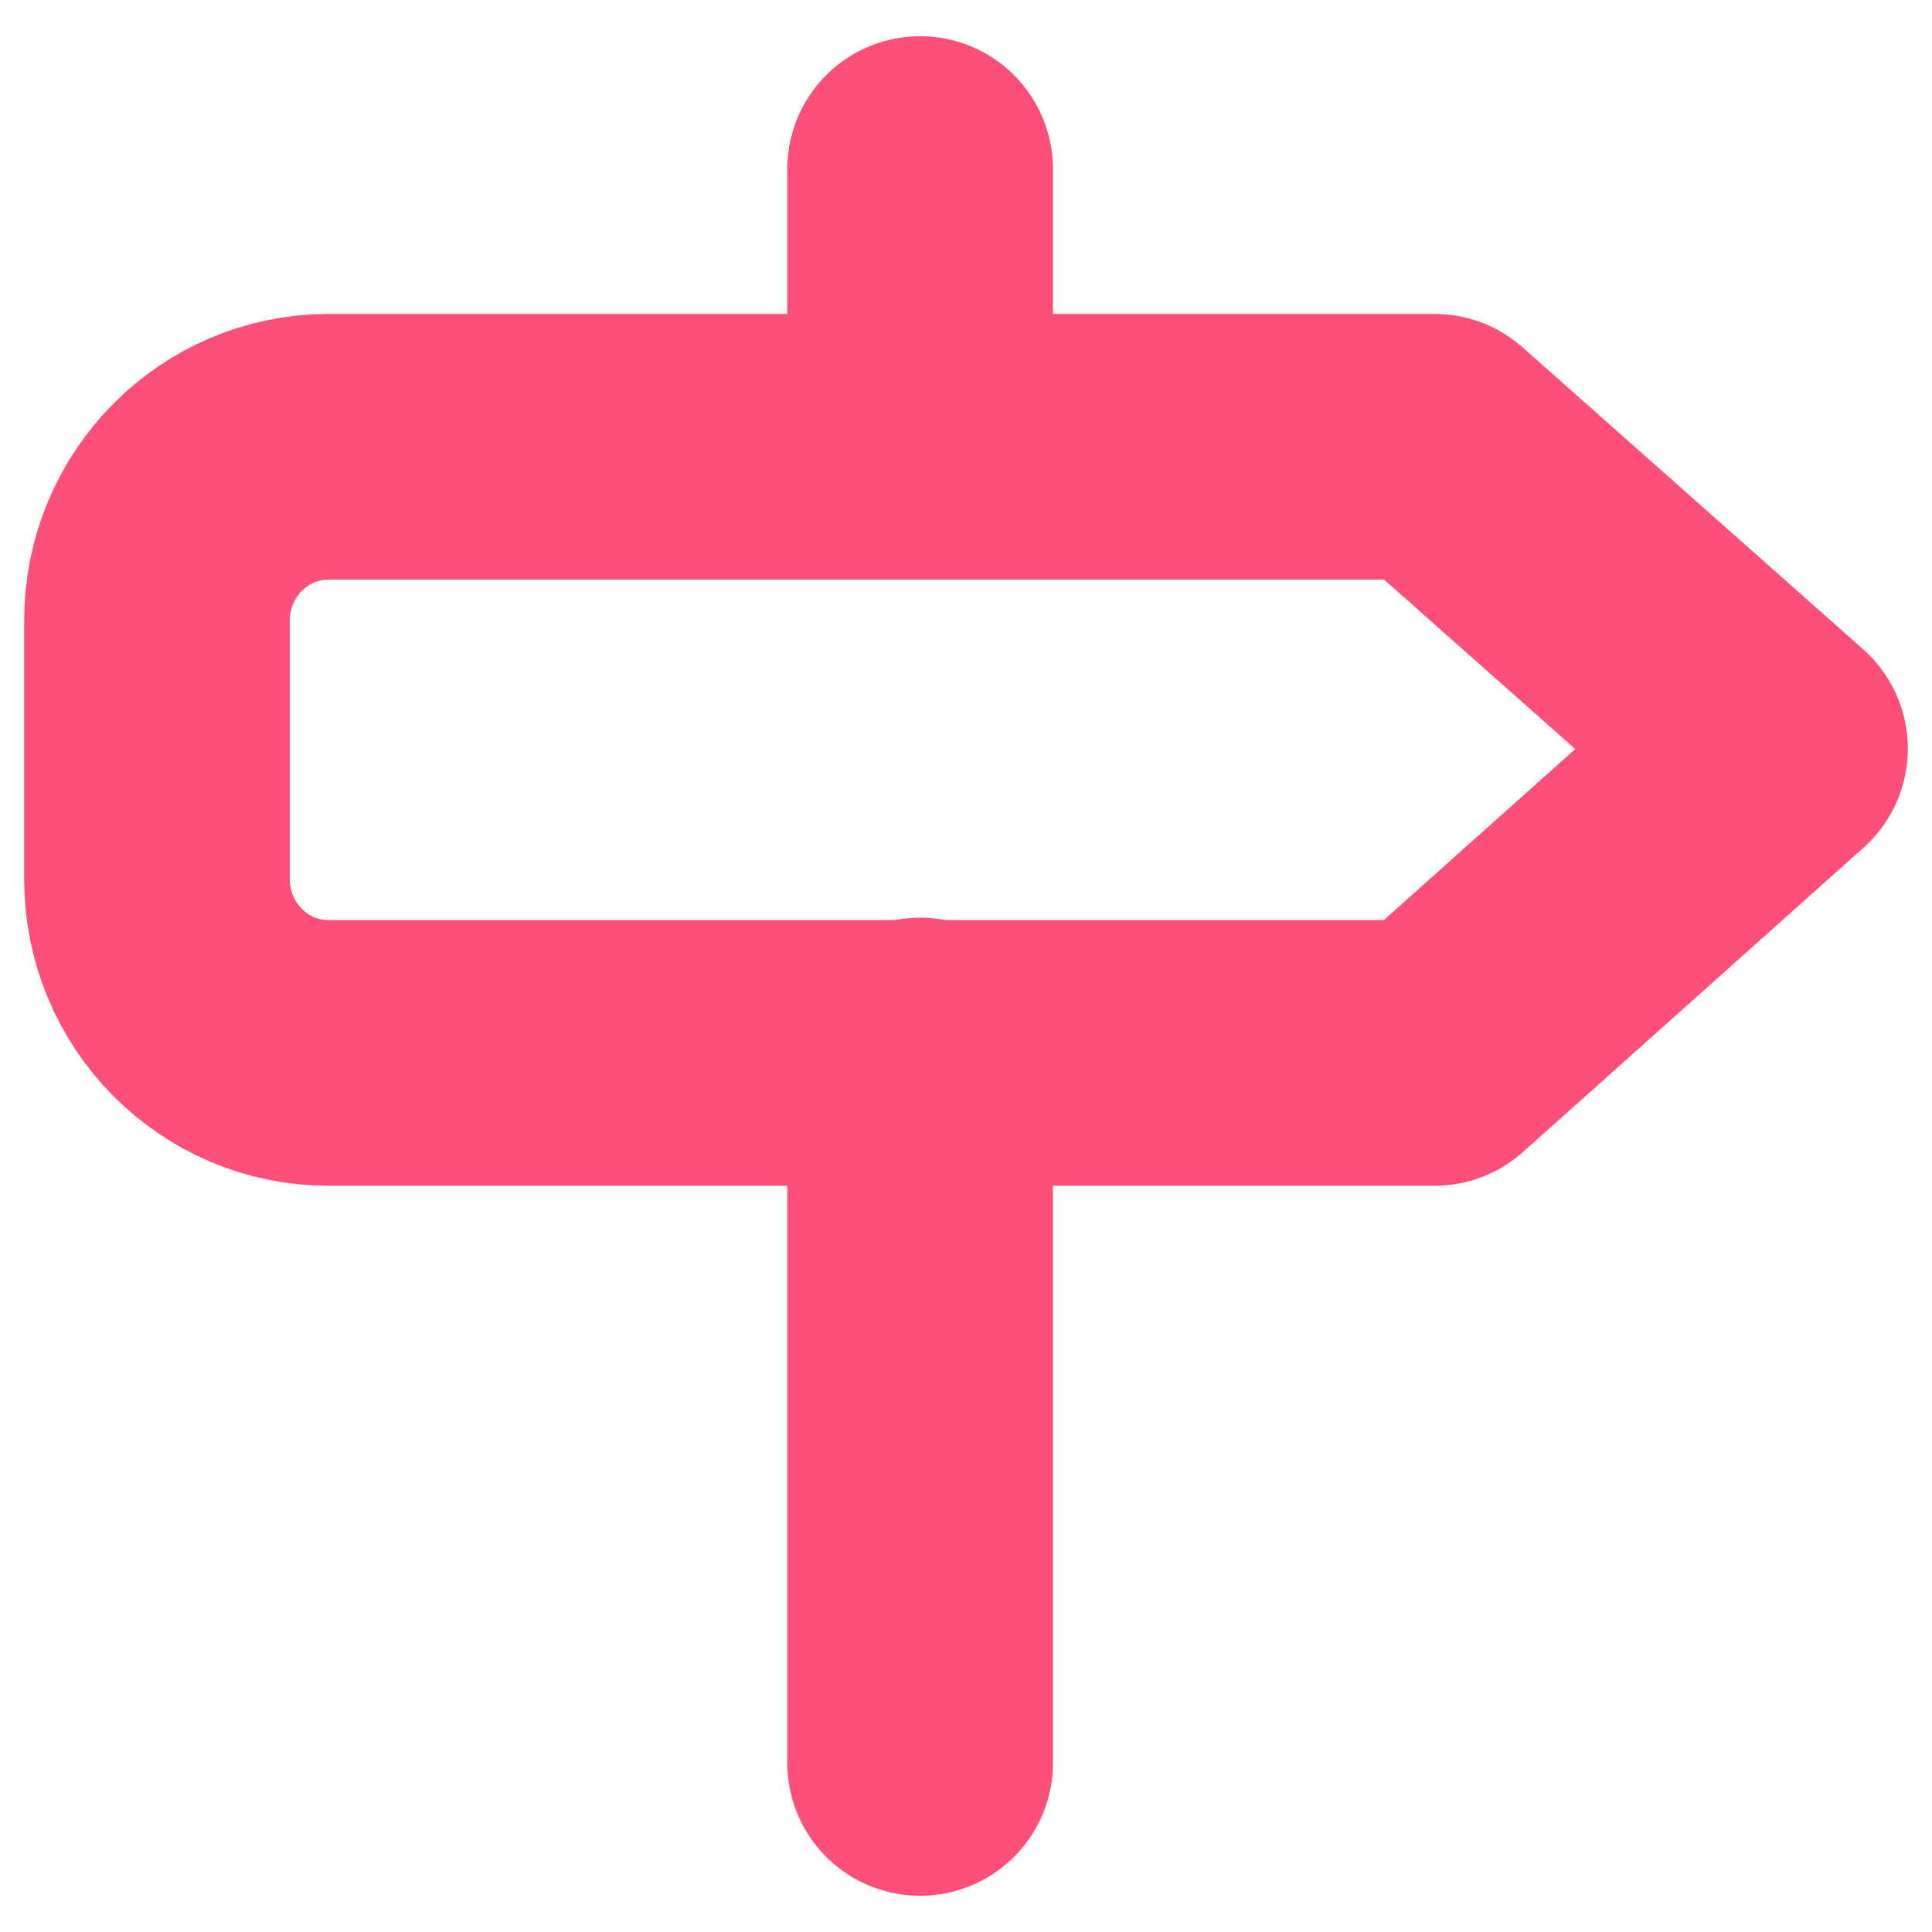
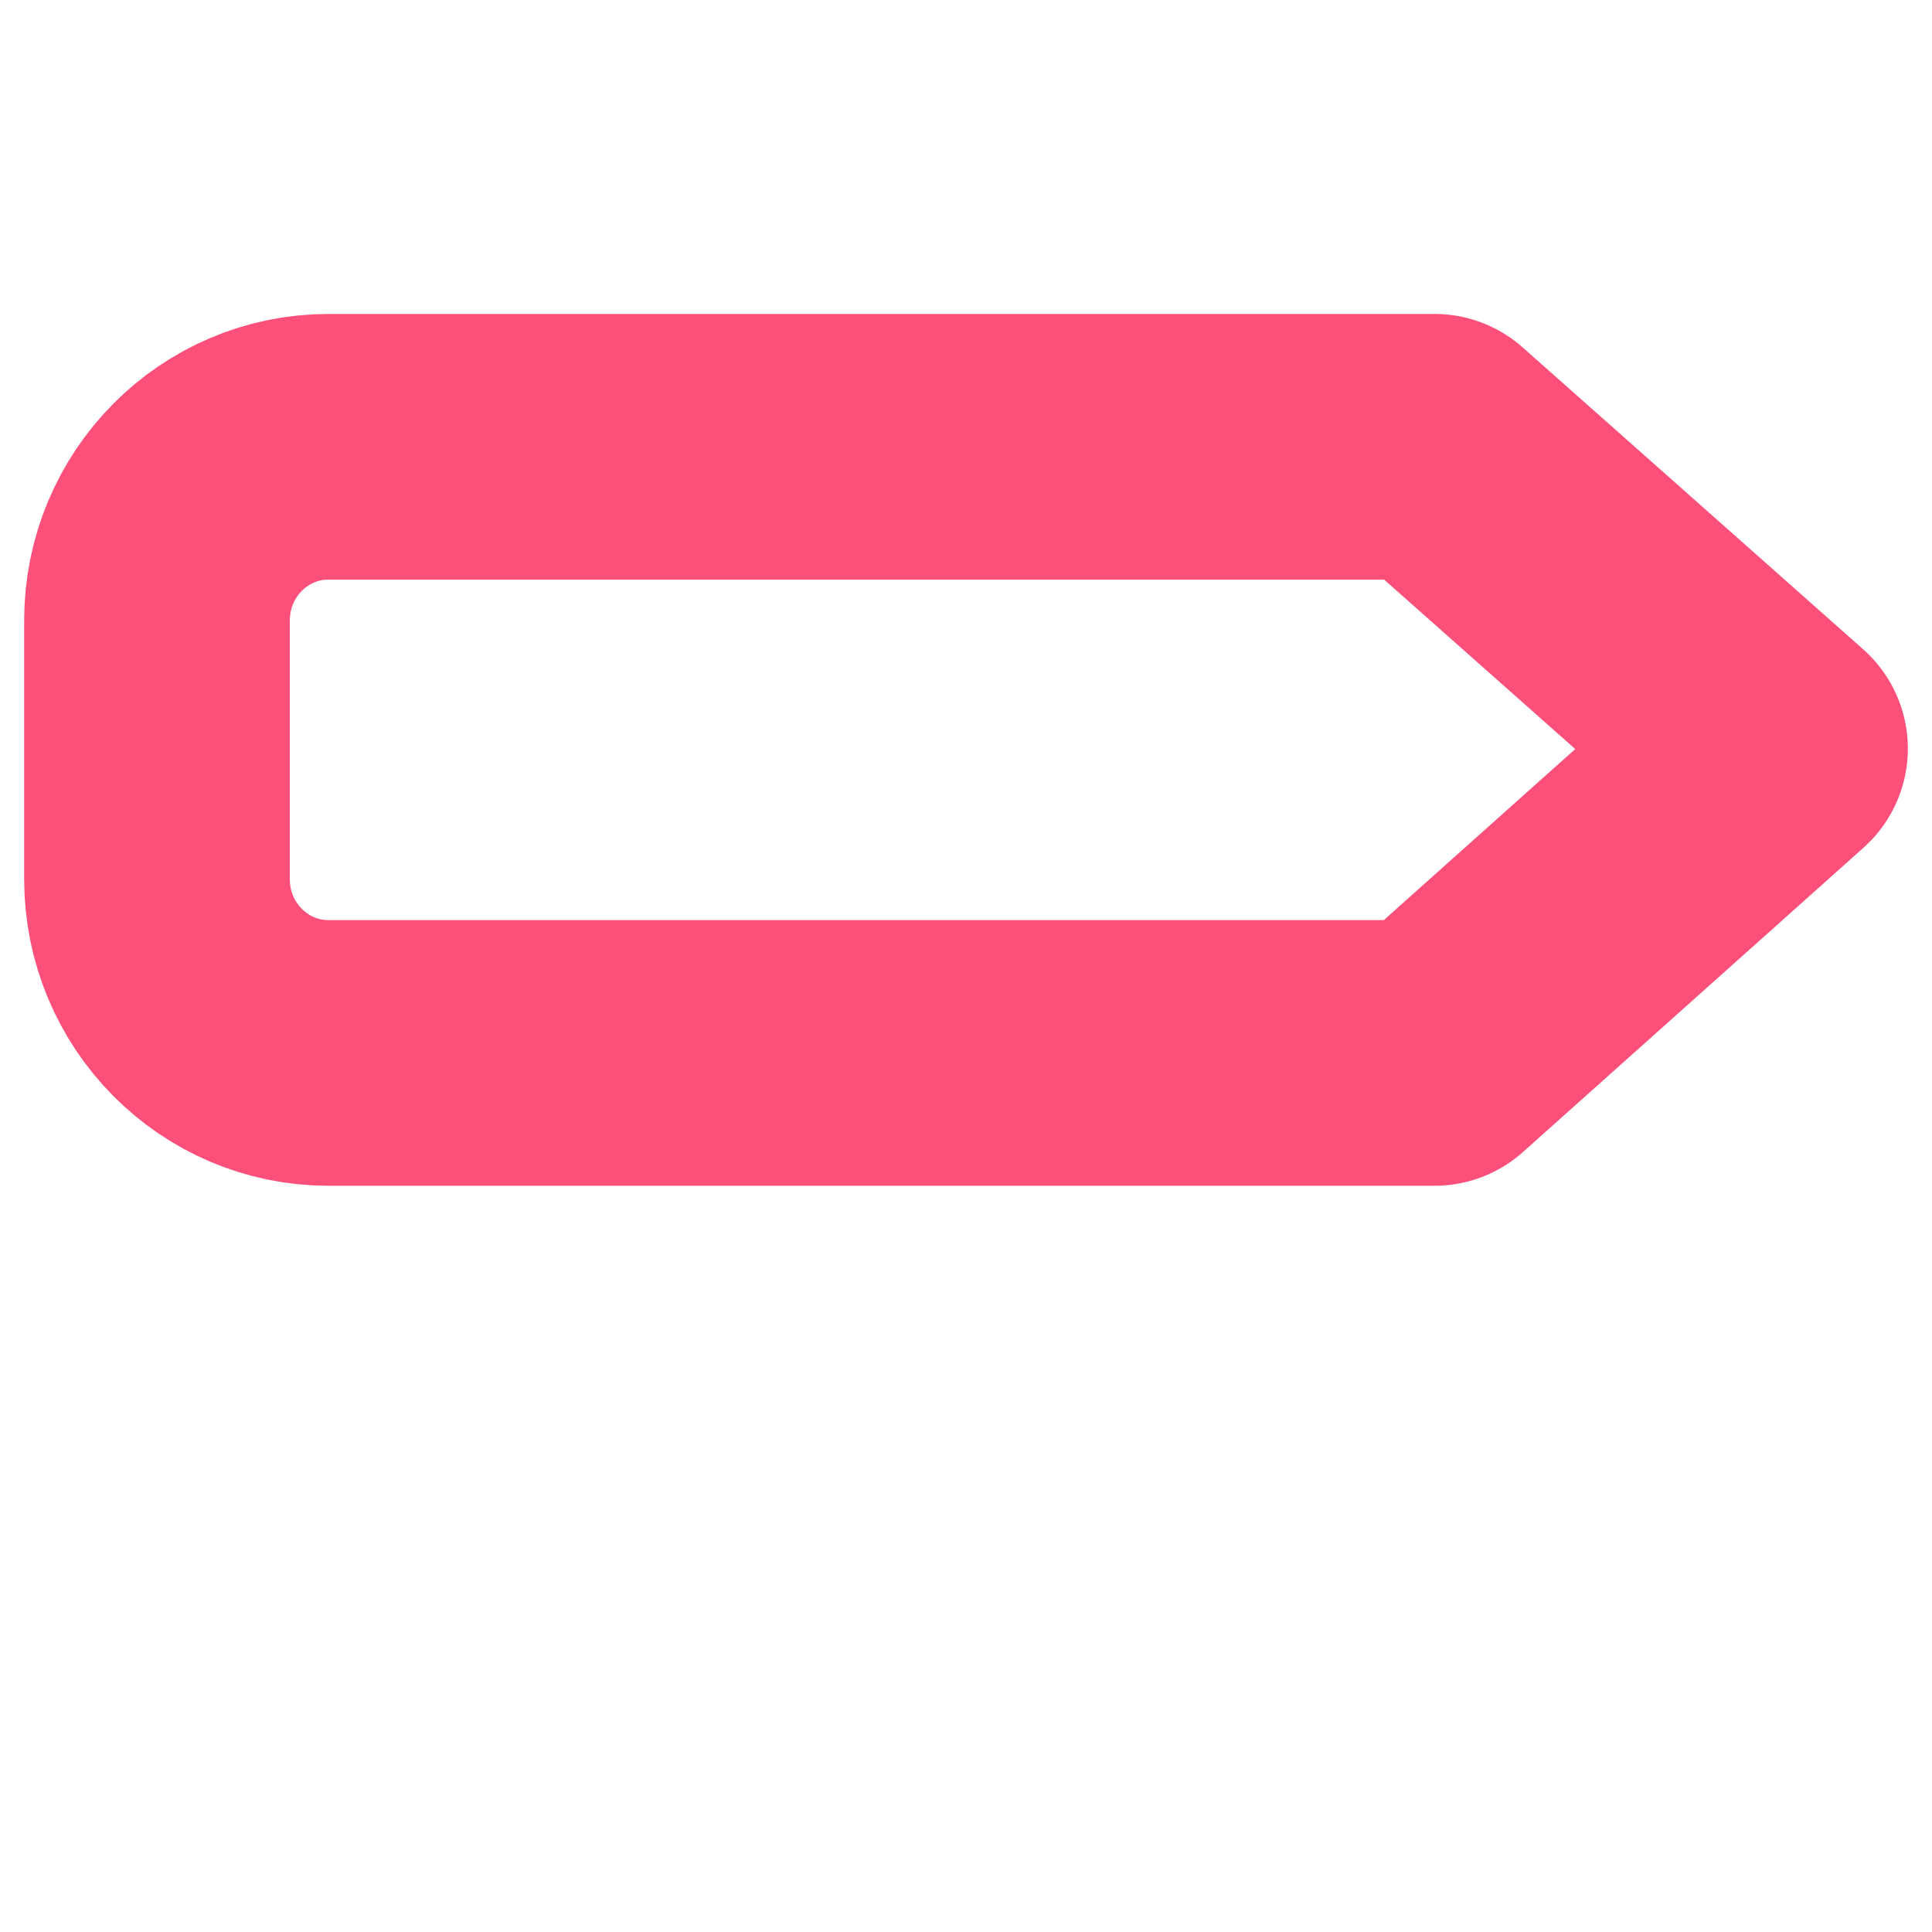
<svg xmlns="http://www.w3.org/2000/svg" version="1.1" id="a" x="0px" y="0px" viewBox="0 0 80 80" style="enable-background:new 0 0 80 80;" xml:space="preserve">
  <style type="text/css">
	.st0{fill:none;stroke:#FC507B;stroke-width:11;stroke-linecap:round;stroke-linejoin:round;}
</style>
  <path class="st0" d="M59.4,18.5H13.6c-3.9,0-7.1,3.2-7.1,7.2v10.7c0,4,3.2,7.2,7.1,7.2h45.8L73.5,31L59.4,18.5z" />
-   <path class="st0" d="M38.1,43.5V73" />
-   <path class="st0" d="M38.1,7v11.5" />
</svg>